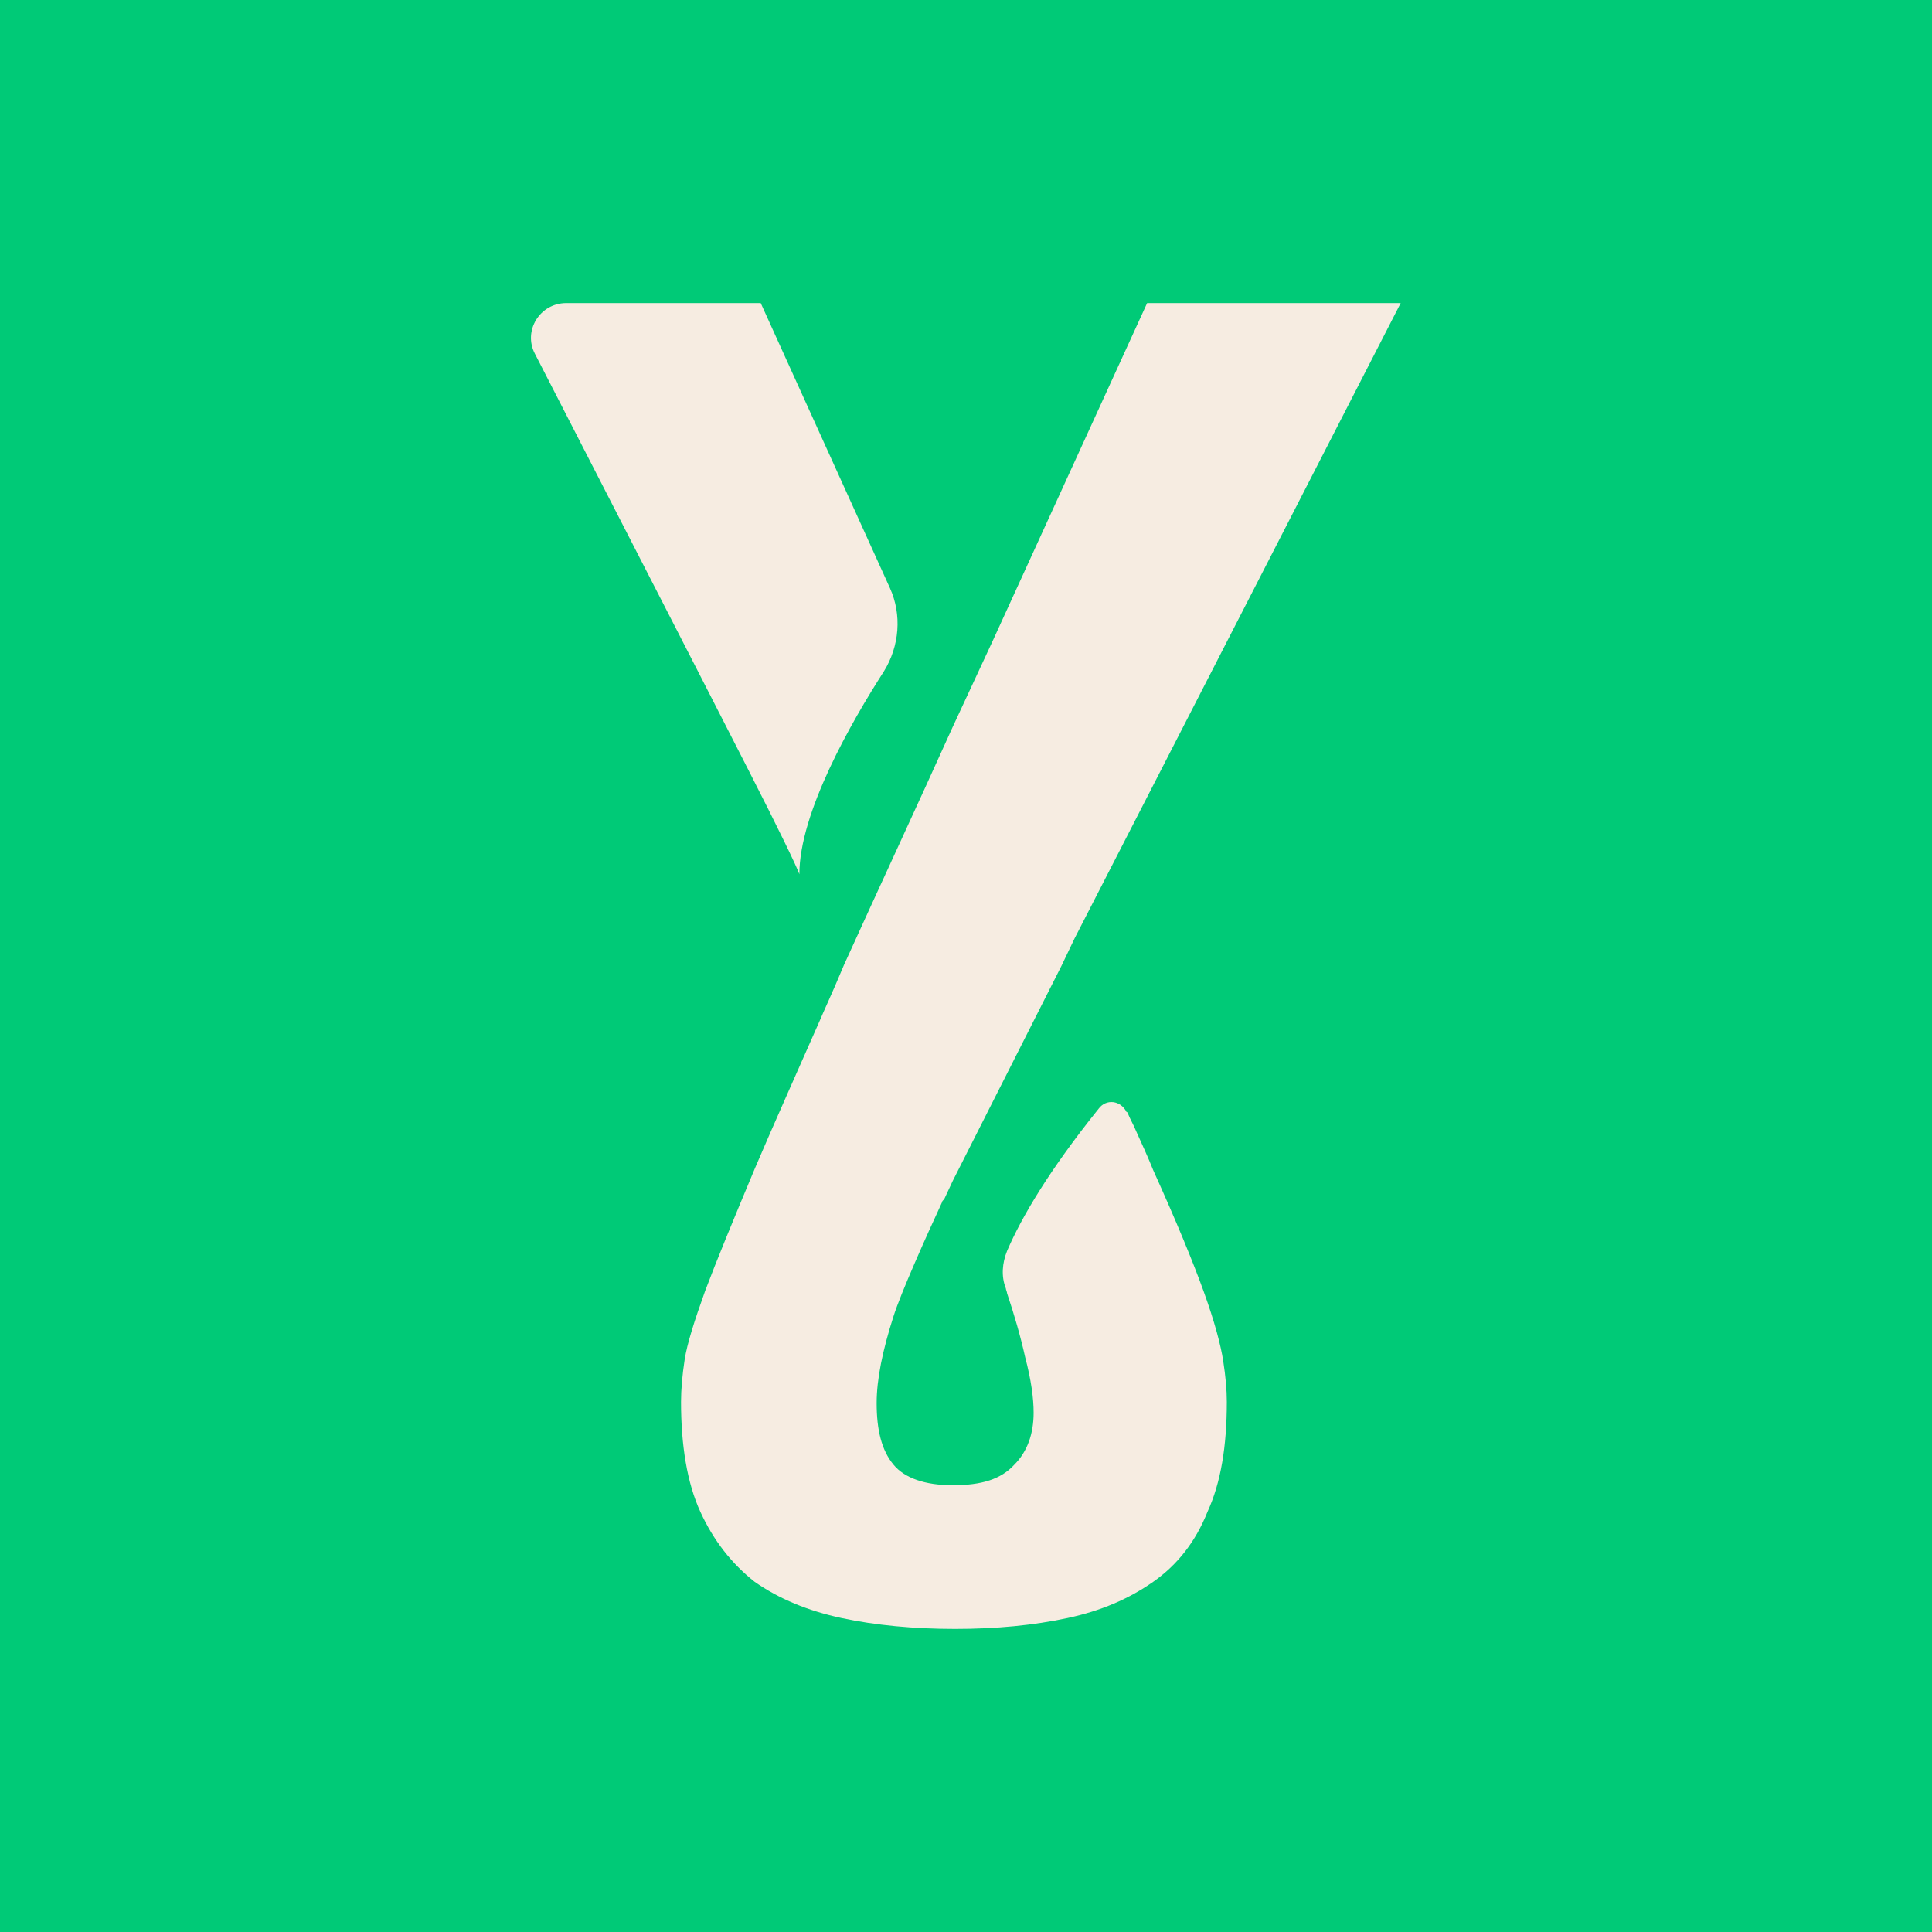
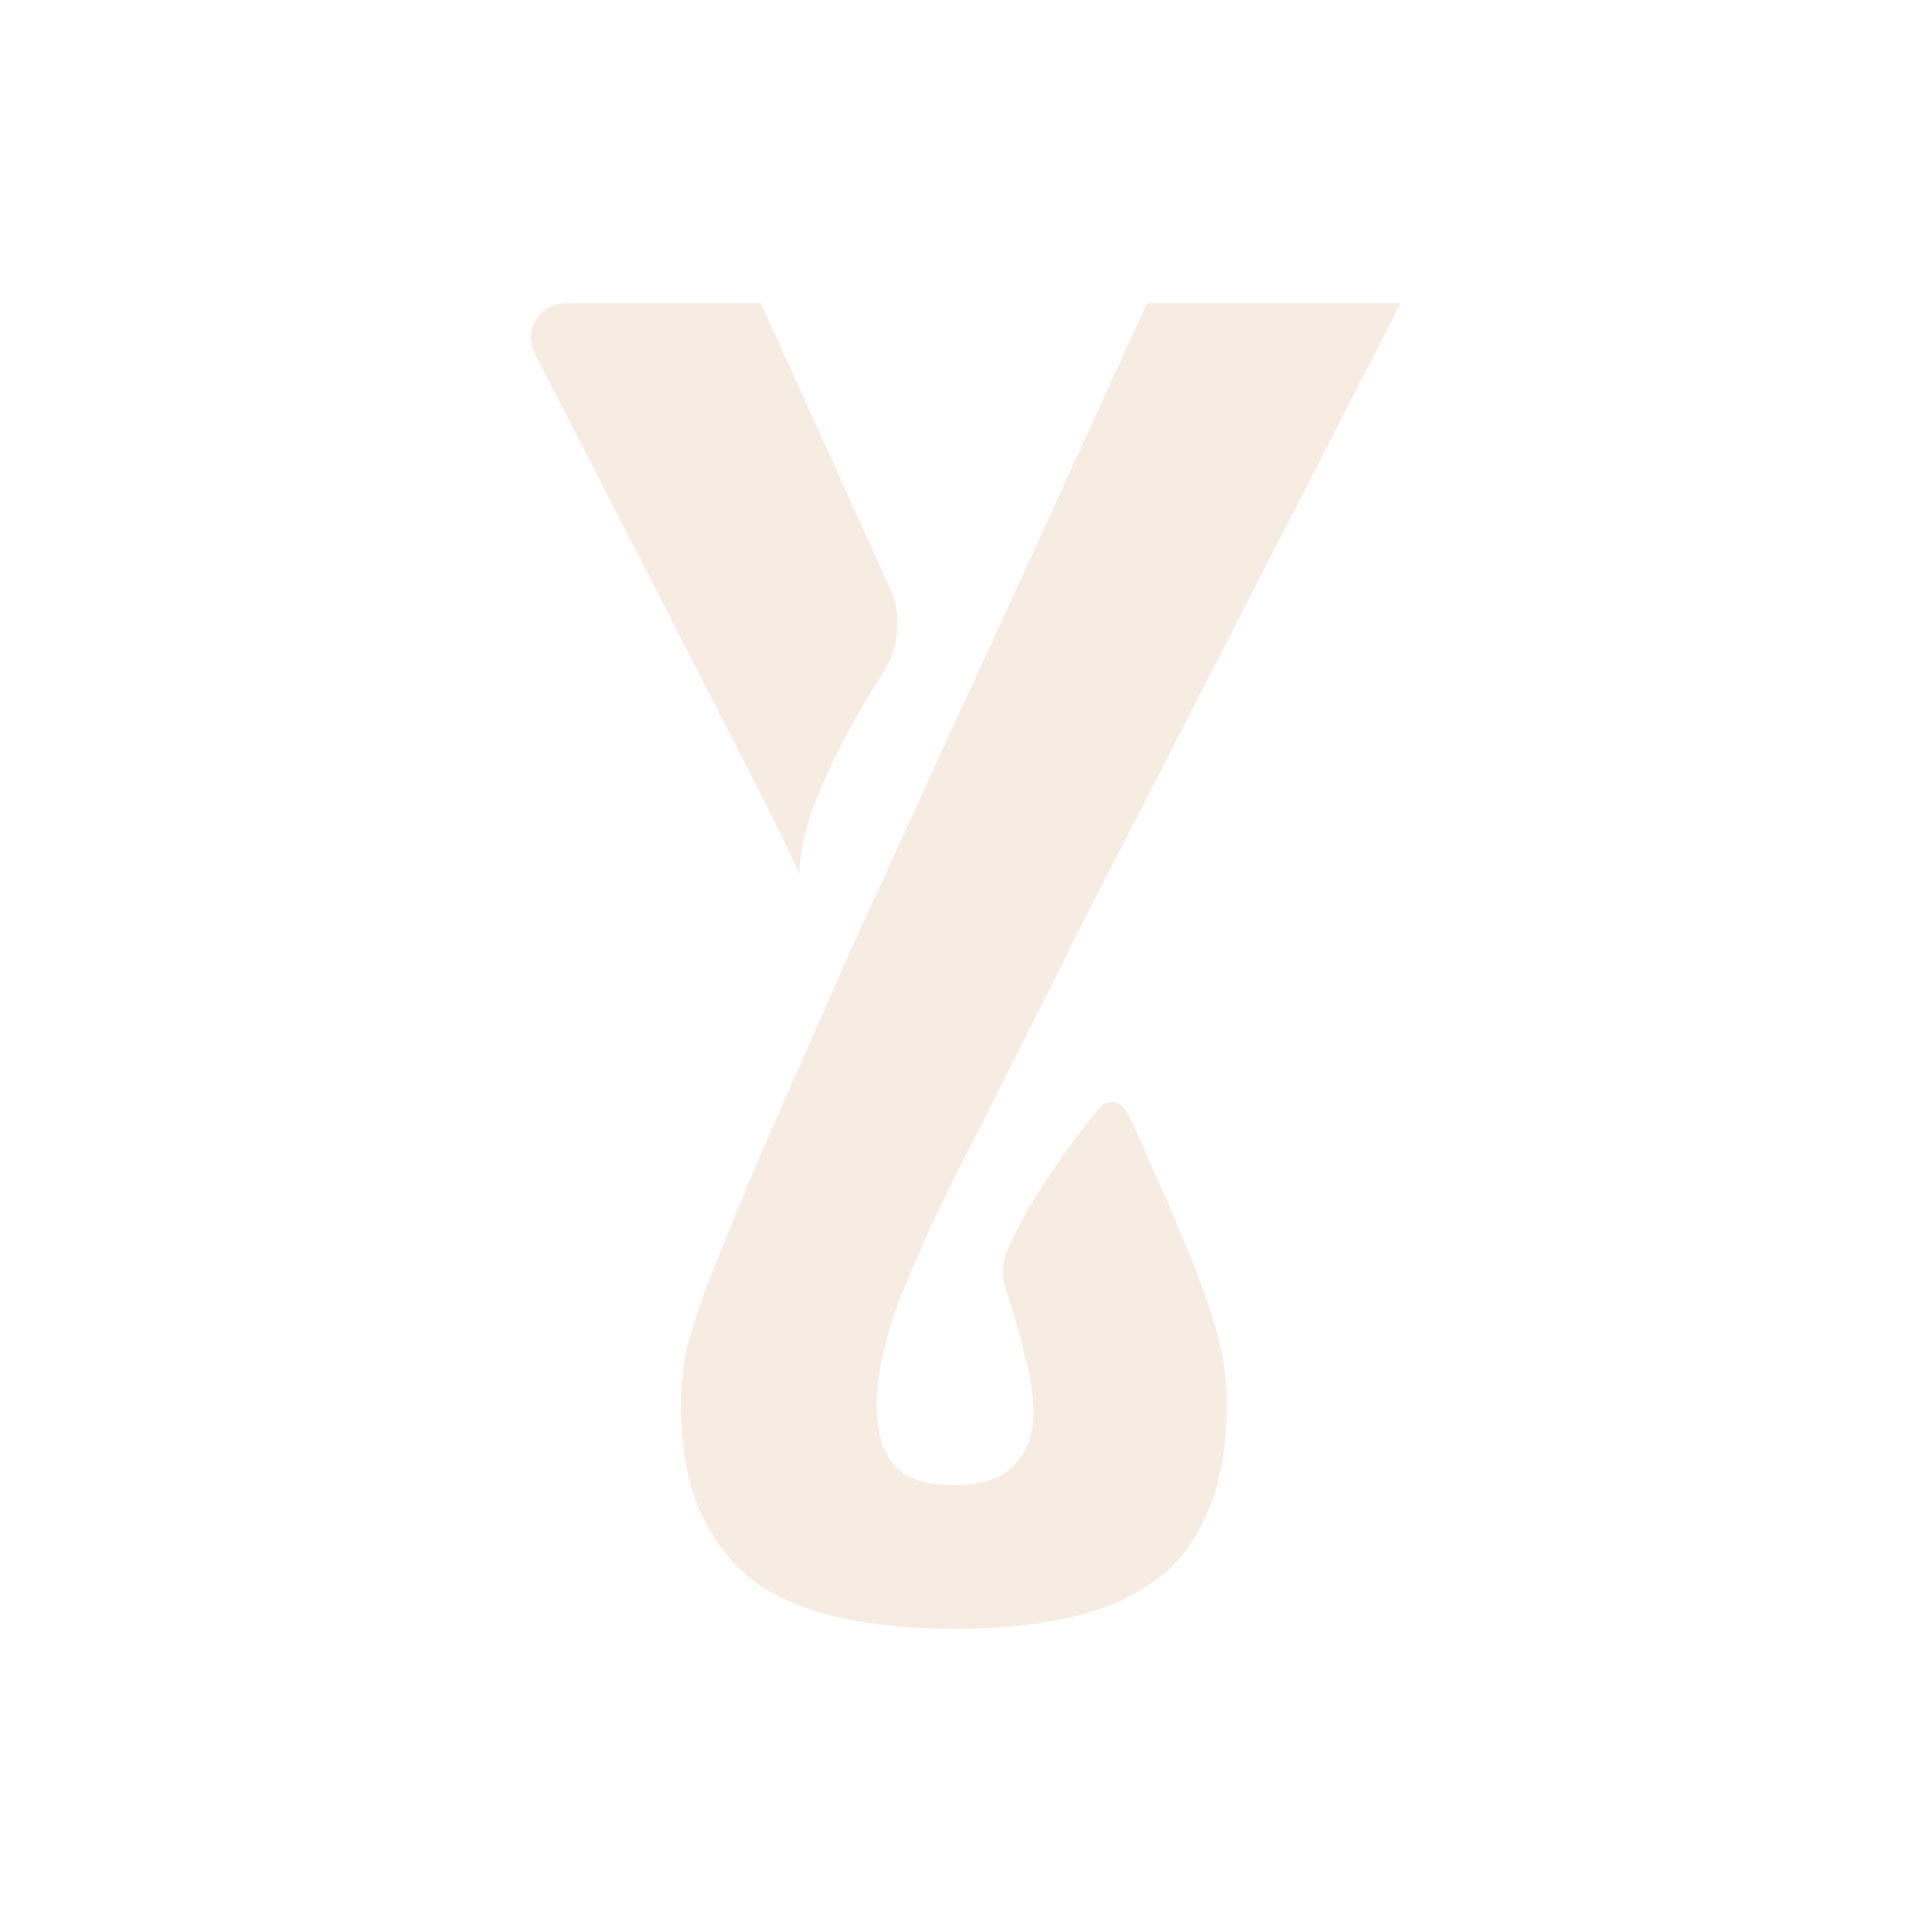
<svg xmlns="http://www.w3.org/2000/svg" version="1.1" id="Capa_1" x="0px" y="0px" viewBox="0 0 16 16" style="enable-background:new 0 0 16 16;" xml:space="preserve">
  <style type="text/css">
	.st0{fill:#00CA77;}
	.st1{fill:#F6ECE1;}
</style>
  <g>
-     <rect class="st0" width="16" height="16" />
    <g>
      <g>
        <path class="st1" d="M7.37,4.87L6.3,2.51H4.69c-0.22,0-0.36,0.23-0.26,0.42c0.4,0.78,1.26,2.45,1.78,3.47     C6.44,6.85,6.6,7.18,6.62,7.24c0-0.51,0.43-1.26,0.7-1.68C7.45,5.35,7.47,5.09,7.37,4.87z" />
        <path class="st1" d="M9.97,10.7c-0.09-0.25-0.23-0.59-0.42-1.01c-0.04-0.1-0.09-0.21-0.14-0.32c0,0,0,0,0,0     c-0.02-0.05-0.05-0.1-0.07-0.15c0,0,0-0.01-0.01-0.01C9.28,9.11,9.16,9.1,9.1,9.18c-0.41,0.51-0.64,0.9-0.76,1.18     c-0.04,0.1-0.05,0.21-0.01,0.31c0,0,0,0,0,0c0,0.01,0.01,0.03,0.01,0.04c0.06,0.18,0.11,0.35,0.15,0.53     c0.05,0.19,0.07,0.34,0.07,0.46c0,0.17-0.05,0.32-0.16,0.43c-0.11,0.12-0.27,0.17-0.51,0.17c-0.23,0-0.4-0.06-0.49-0.17     c-0.1-0.12-0.14-0.29-0.14-0.51c0-0.2,0.05-0.44,0.14-0.72c0.06-0.19,0.27-0.66,0.4-0.94c0-0.01,0.01-0.02,0.02-0.03l0.07-0.15     L8.79,8l0,0L8.9,7.77l2.7-5.26H9.5l-1.28,2.8c0,0-0.14,0.3-0.33,0.71c-0.27,0.6-0.66,1.44-0.9,1.97C6.89,8.23,6.81,8.4,6.79,8.45     c-0.11,0.25-0.4,0.9-0.54,1.23c-0.18,0.43-0.32,0.77-0.41,1.01c-0.09,0.25-0.15,0.44-0.17,0.57c-0.02,0.13-0.03,0.25-0.03,0.35     c0,0.36,0.05,0.67,0.16,0.91c0.11,0.24,0.26,0.43,0.45,0.58c0.2,0.14,0.44,0.24,0.72,0.3c0.28,0.06,0.6,0.09,0.94,0.09     c0.34,0,0.65-0.03,0.93-0.09c0.28-0.06,0.51-0.16,0.71-0.3c0.2-0.14,0.35-0.33,0.45-0.58c0.11-0.24,0.16-0.54,0.16-0.91     c0-0.1-0.01-0.21-0.03-0.34C10.11,11.14,10.06,10.95,9.97,10.7z" />
      </g>
    </g>
  </g>
</svg>